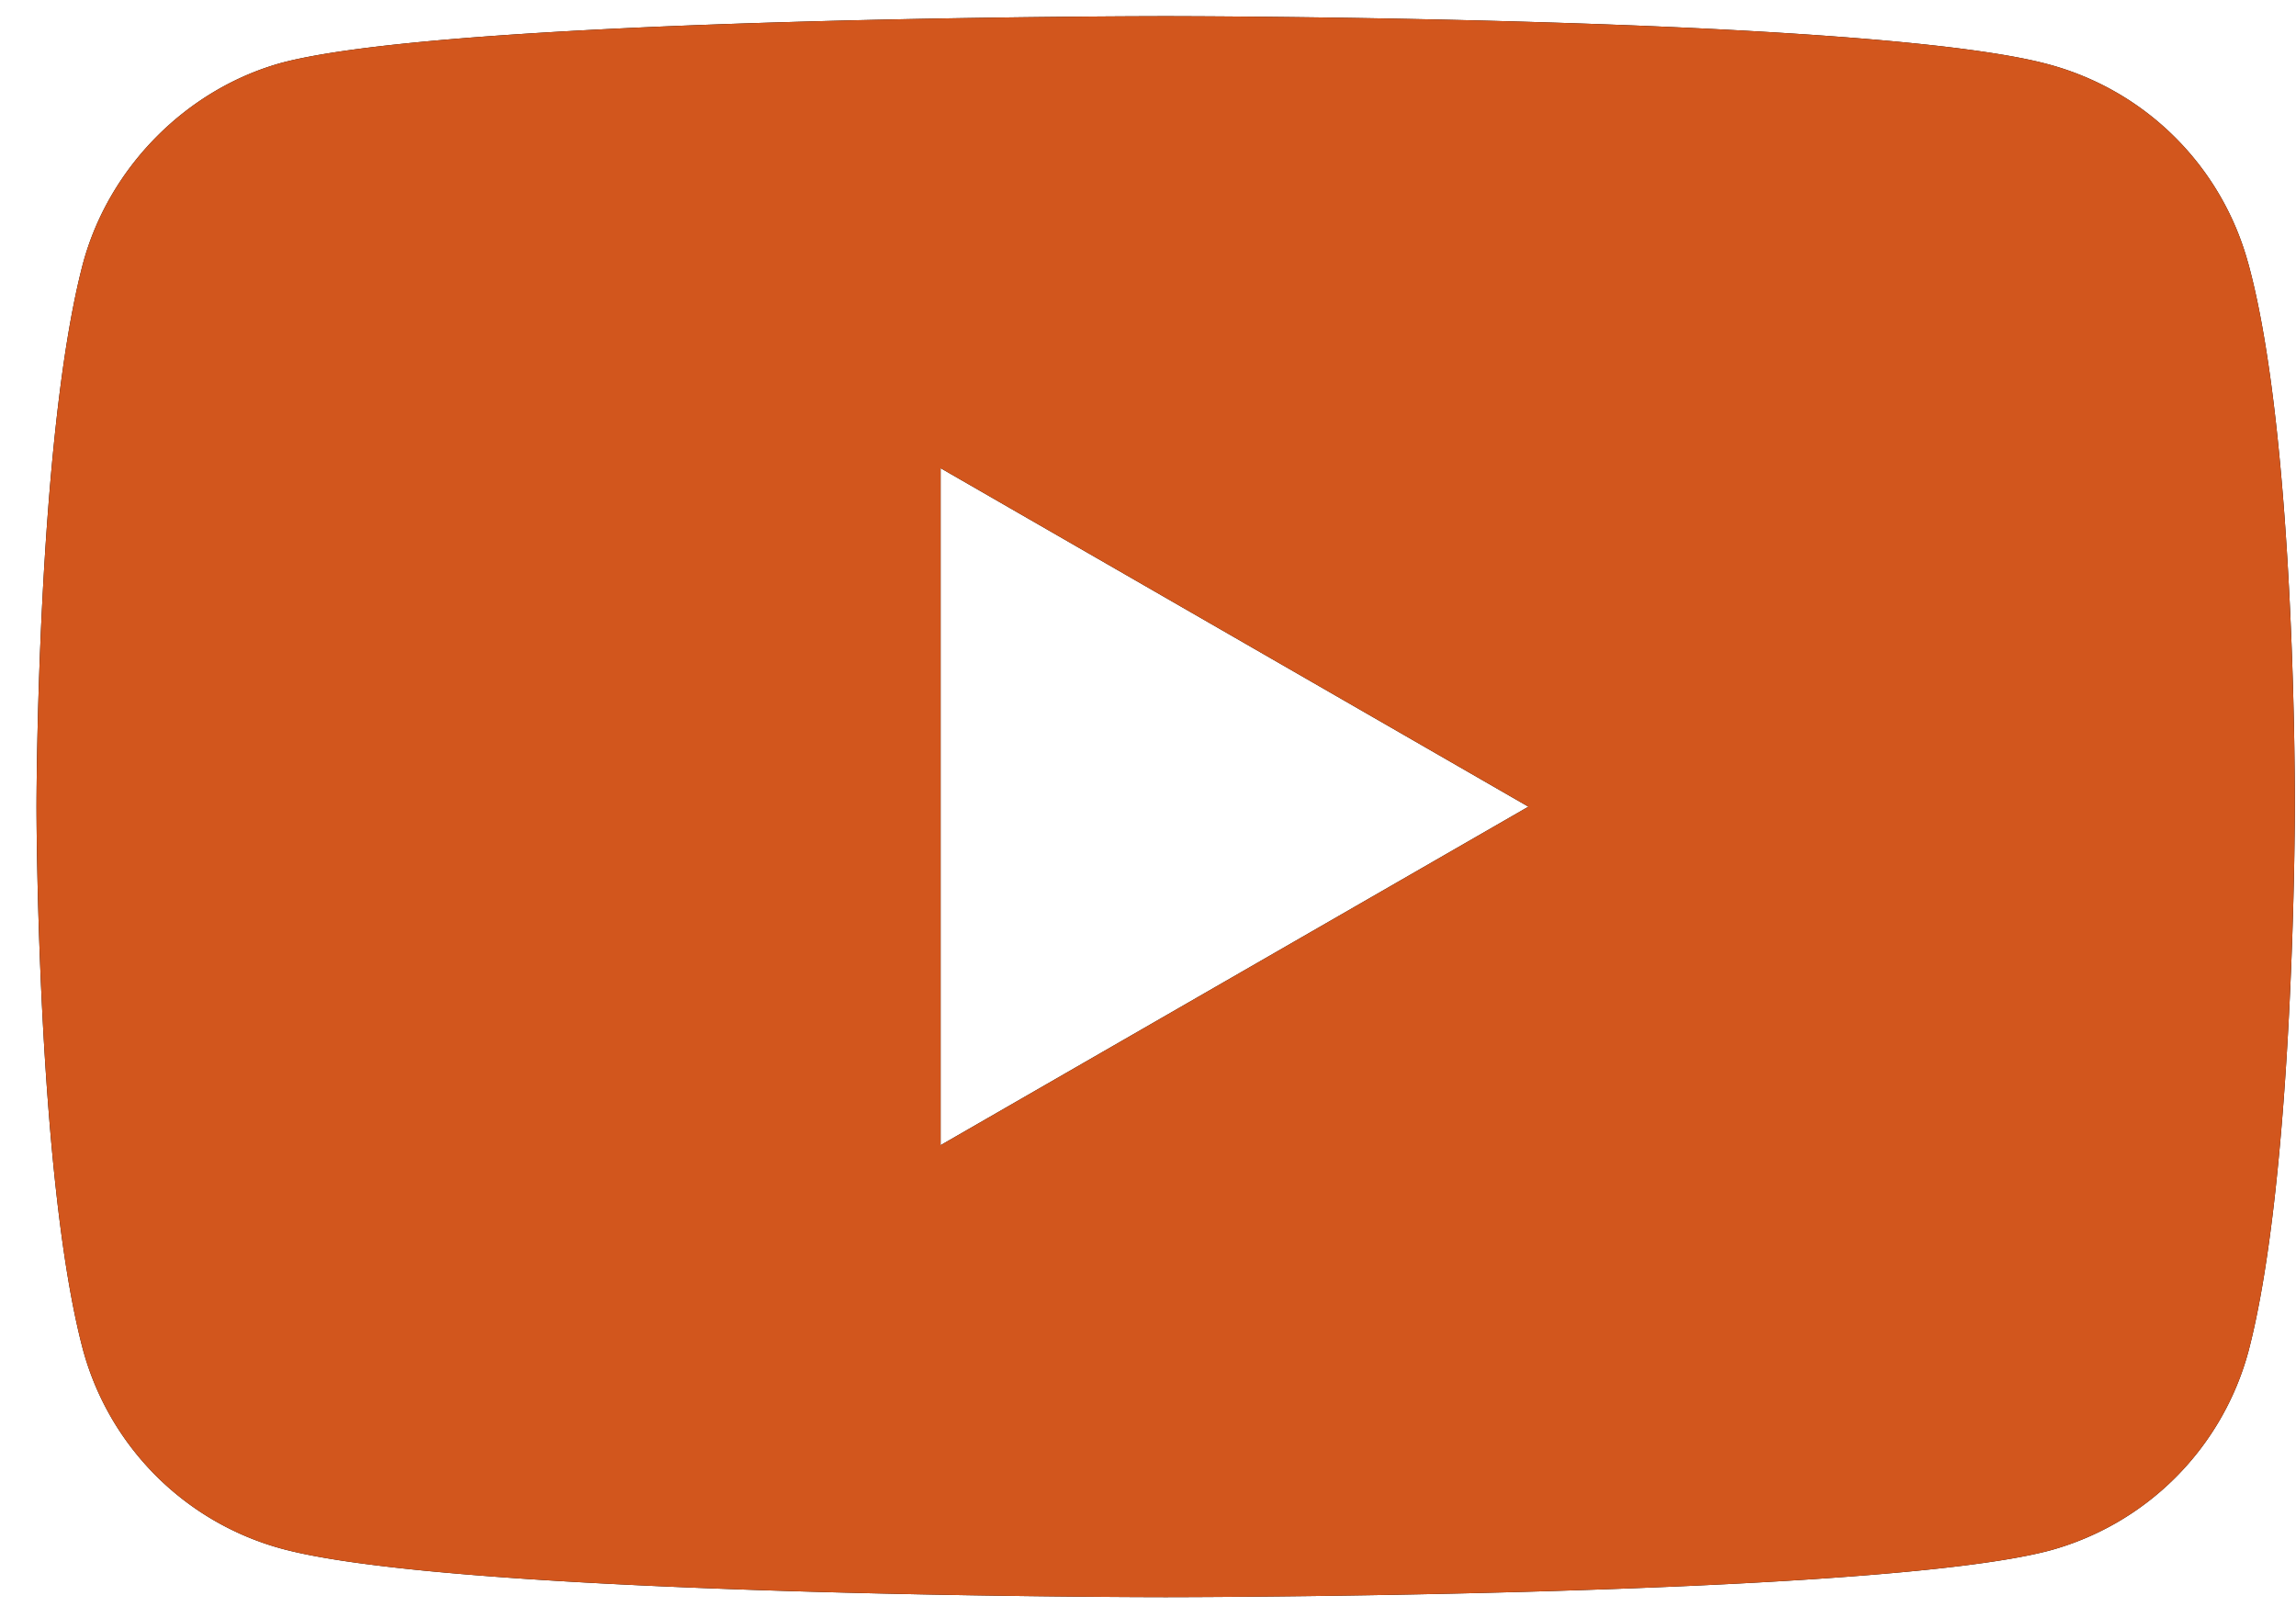
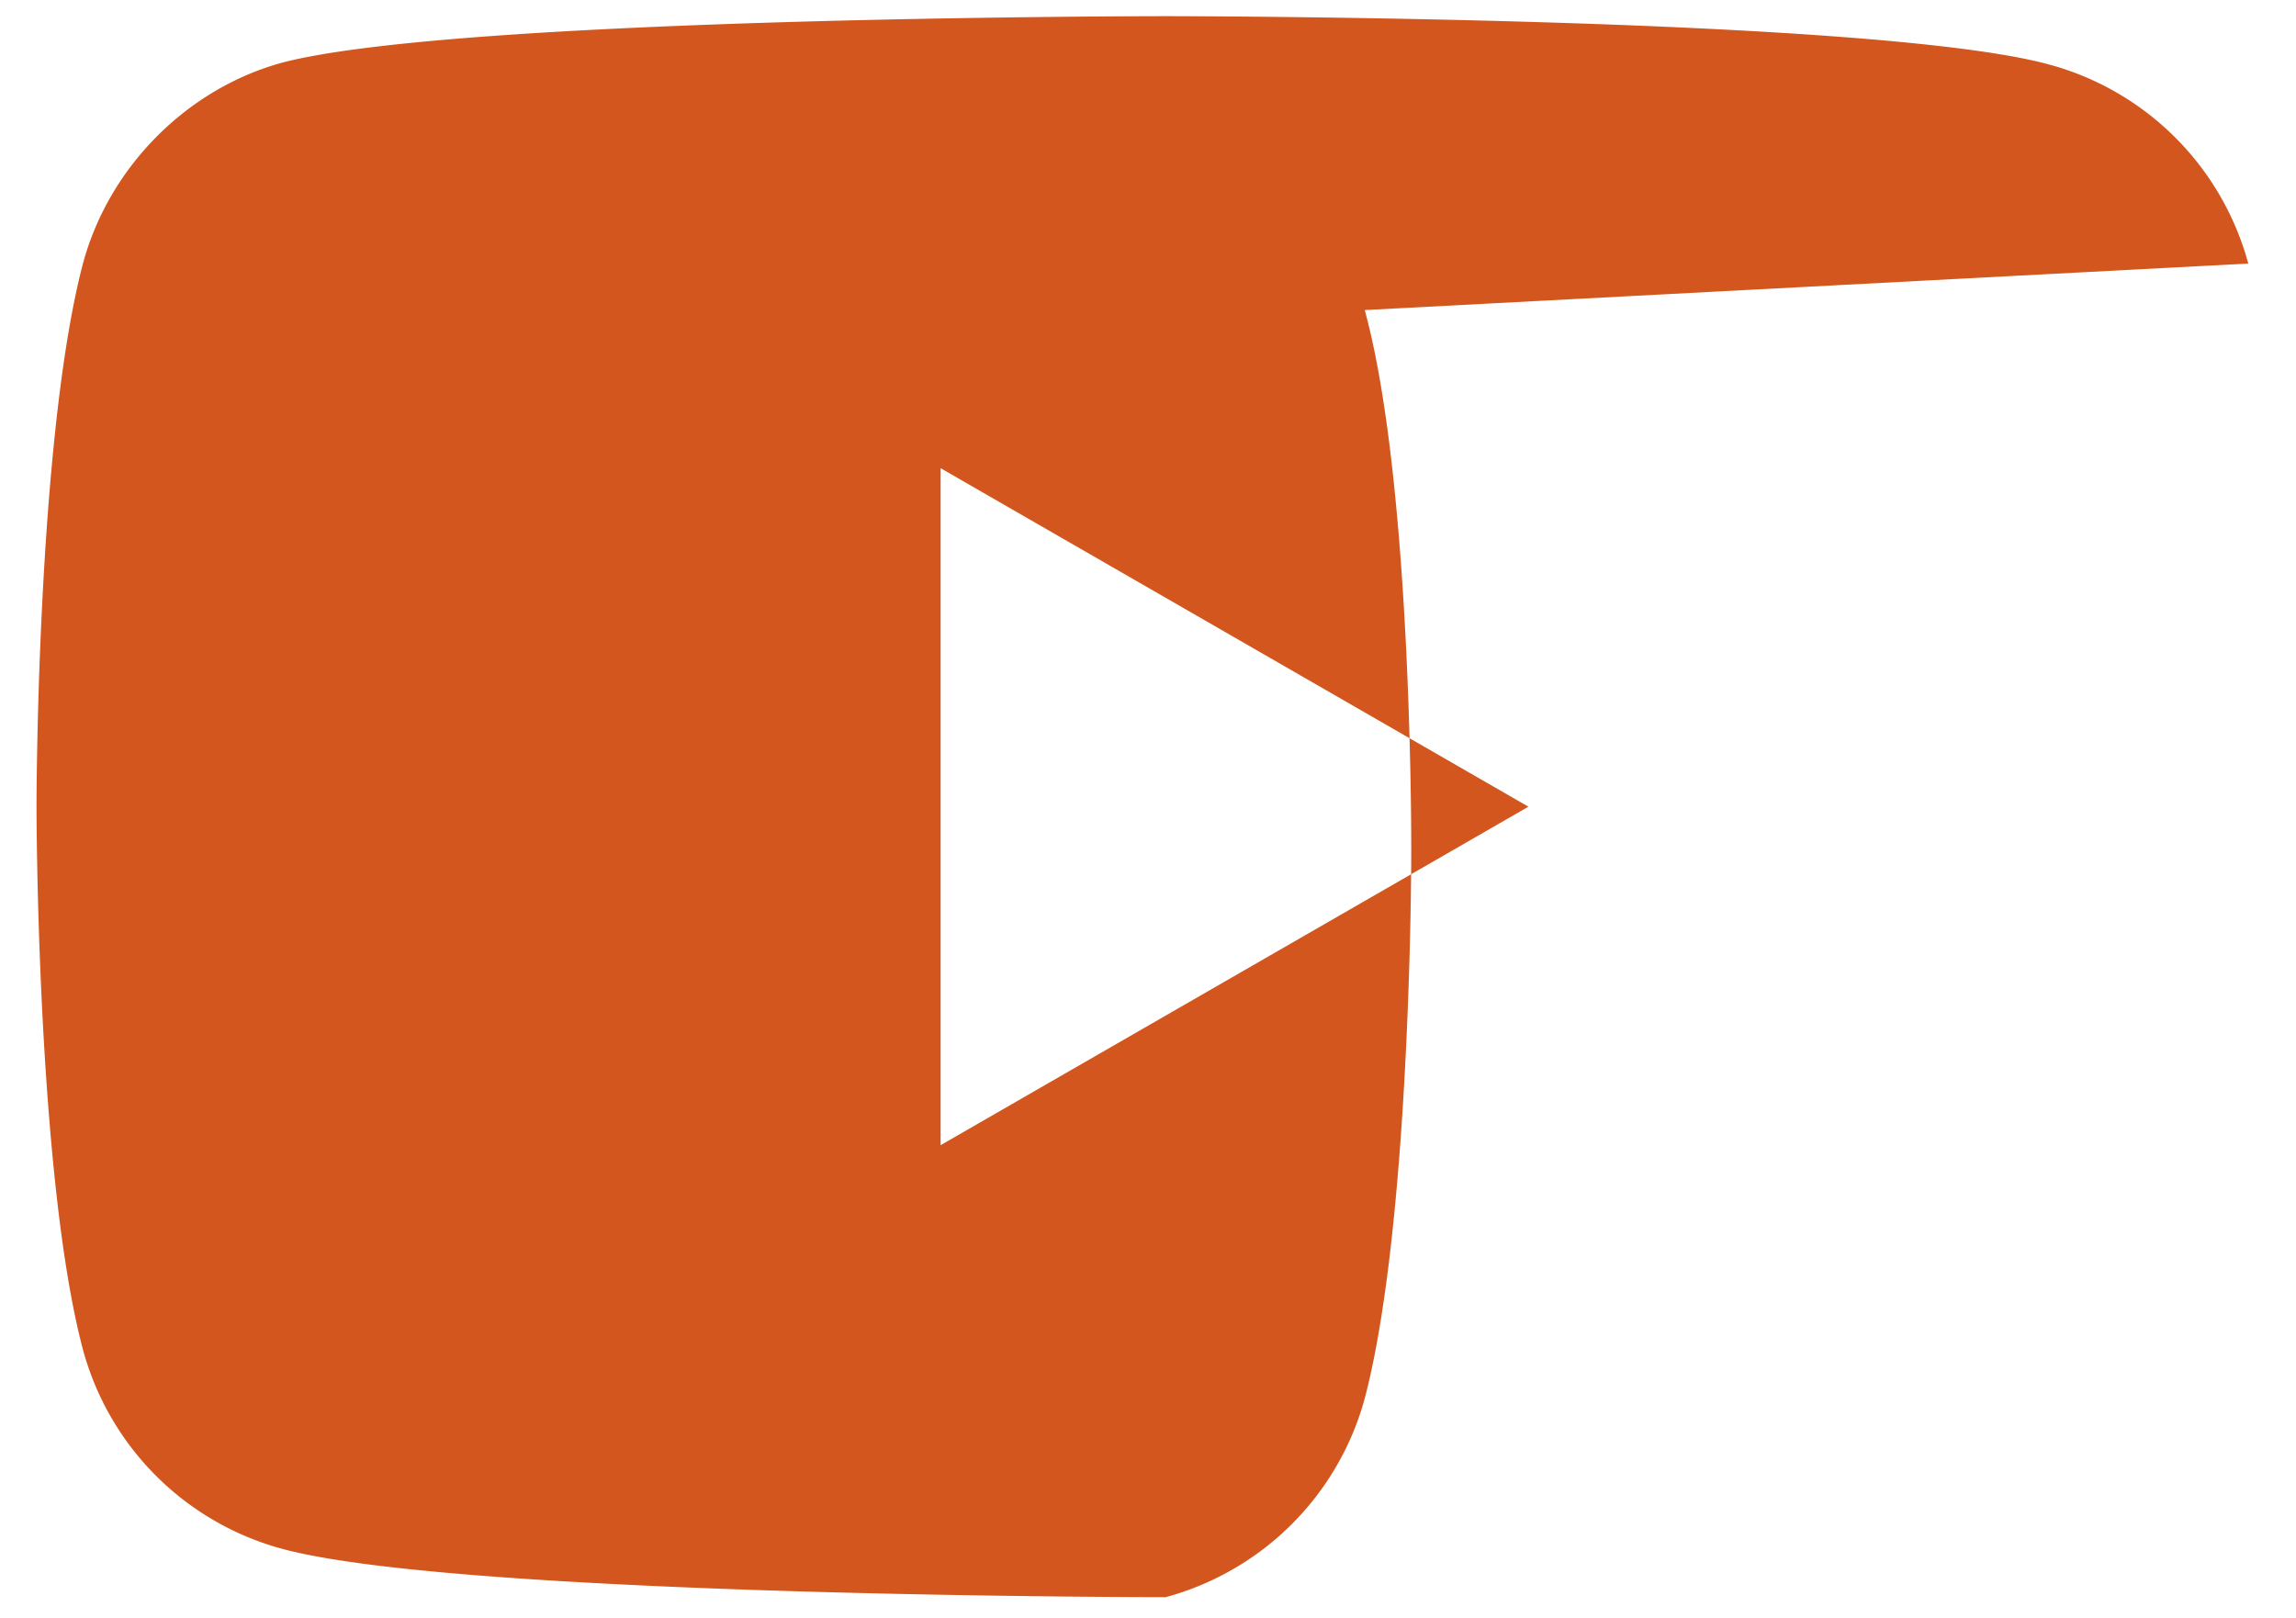
<svg xmlns="http://www.w3.org/2000/svg" width="61" height="43" fill="none">
-   <path d="M59.732 7.003a7.517 7.517 0 00-5.288-5.288C49.75.43 30.968.43 30.968.43s-18.78 0-23.476 1.236c-2.52.691-4.596 2.767-5.288 5.337C.97 11.698.97 21.435.97 21.435s0 9.785 1.235 14.431a7.518 7.518 0 005.289 5.288c4.744 1.285 23.476 1.285 23.476 1.285s18.78 0 23.475-1.236a7.517 7.517 0 005.29-5.288c1.234-4.695 1.234-14.43 1.234-14.43s.05-9.787-1.236-14.482zM24.99 30.43V12.44l15.617 8.995-15.618 8.995z" fill="#000" />
-   <path d="M59.732 7.003a7.517 7.517 0 00-5.288-5.288C49.75.43 30.968.43 30.968.43s-18.78 0-23.476 1.236c-2.52.691-4.596 2.767-5.288 5.337C.97 11.698.97 21.435.97 21.435s0 9.785 1.235 14.431a7.518 7.518 0 005.289 5.288c4.744 1.285 23.476 1.285 23.476 1.285s18.78 0 23.475-1.236a7.517 7.517 0 005.29-5.288c1.234-4.695 1.234-14.43 1.234-14.43s.05-9.787-1.236-14.482zM24.99 30.43V12.44l15.617 8.995-15.618 8.995z" fill="#D2561D" />
+   <path d="M59.732 7.003a7.517 7.517 0 00-5.288-5.288C49.75.43 30.968.43 30.968.43s-18.78 0-23.476 1.236c-2.52.691-4.596 2.767-5.288 5.337C.97 11.698.97 21.435.97 21.435s0 9.785 1.235 14.431a7.518 7.518 0 005.289 5.288c4.744 1.285 23.476 1.285 23.476 1.285a7.517 7.517 0 005.29-5.288c1.234-4.695 1.234-14.43 1.234-14.43s.05-9.787-1.236-14.482zM24.99 30.43V12.44l15.617 8.995-15.618 8.995z" fill="#D2561D" />
</svg>